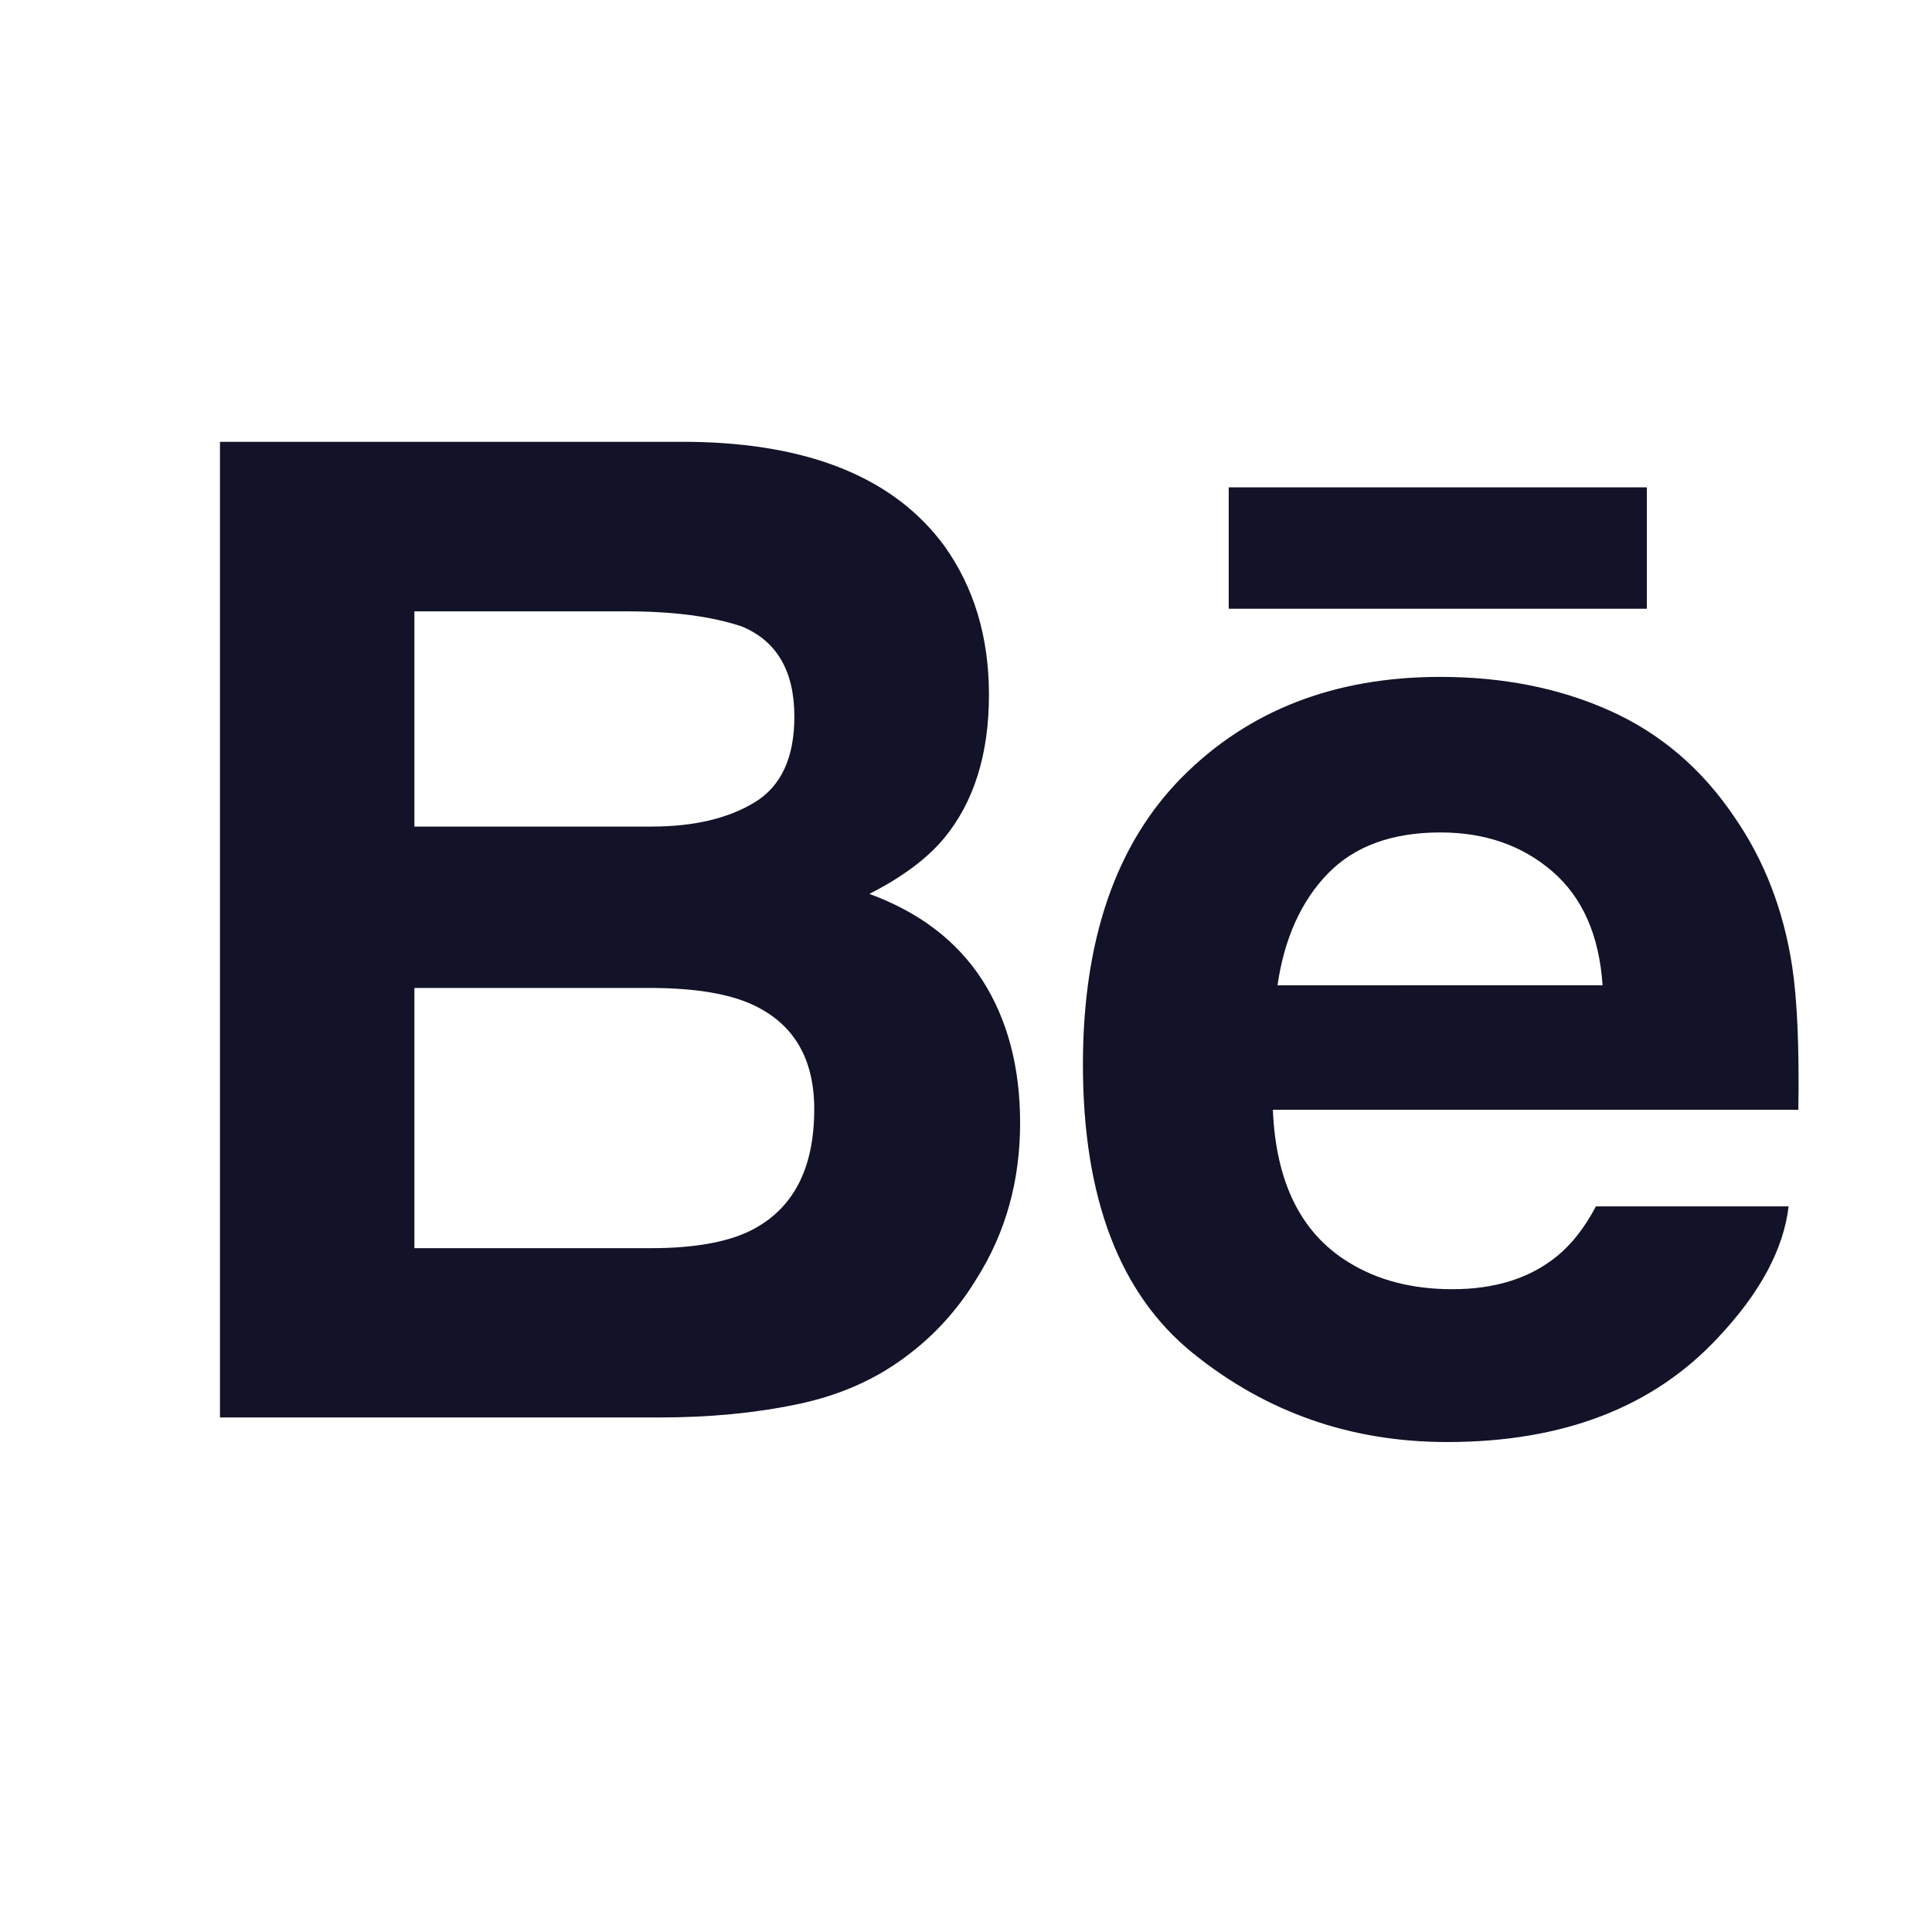
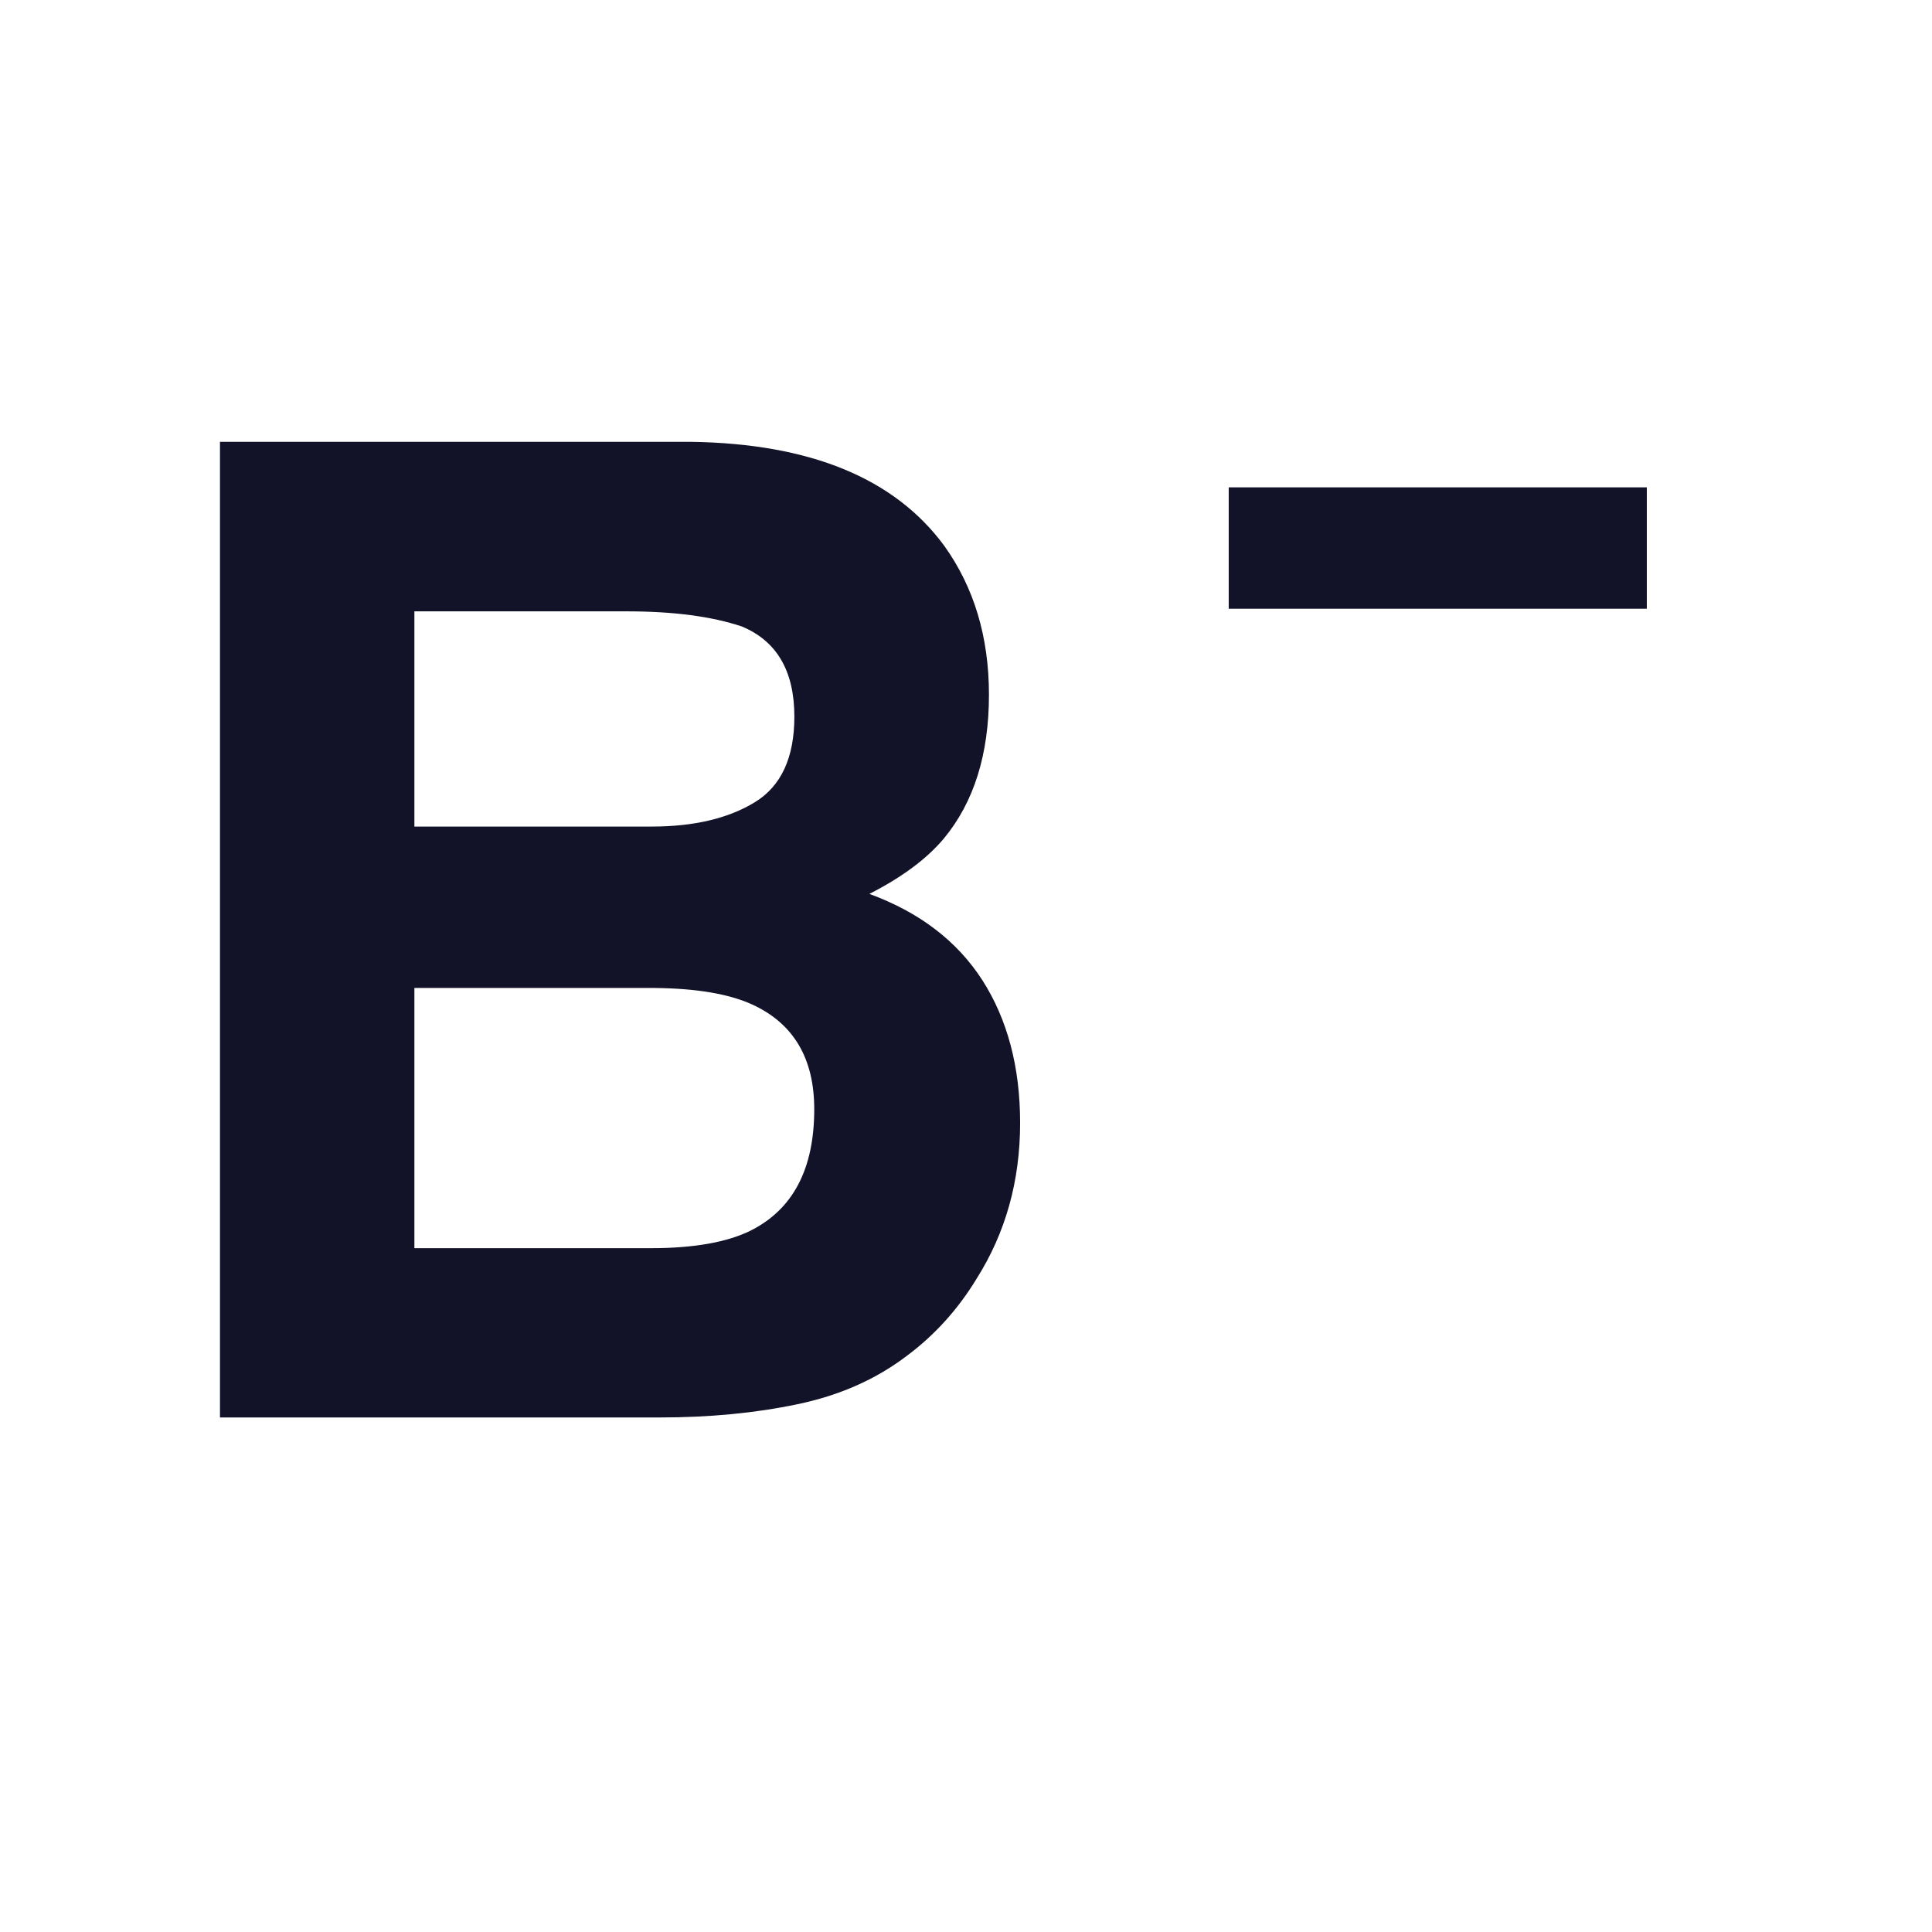
<svg xmlns="http://www.w3.org/2000/svg" version="1.1" id="Ebene_1" x="0px" y="0px" width="100px" height="100px" viewBox="0 0 100 100" enable-background="new 0 0 100 100" xml:space="preserve">
  <g>
    <g>
      <path fill="#121228" d="M44.998,46.268c1.699-0.865,2.985-1.826,3.86-2.872c1.553-1.877,2.33-4.355,2.33-7.438    c0-2.991-0.775-5.559-2.311-7.704c-2.573-3.5-6.938-5.293-13.091-5.384h-24.4v50.498h22.749c2.566,0,4.94-0.224,7.137-0.685    c2.197-0.457,4.088-1.297,5.7-2.531c1.434-1.075,2.627-2.402,3.583-3.977c1.497-2.371,2.246-5.059,2.246-8.051    c0-2.904-0.66-5.371-1.961-7.4C49.524,48.69,47.574,47.212,44.998,46.268z M21.449,31.643h10.984c2.423,0,4.412,0.262,5.969,0.785    c1.812,0.758,2.714,2.31,2.714,4.668c0,2.116-0.683,3.596-2.049,4.429c-1.37,0.837-3.153,1.258-5.342,1.258H21.449V31.643z     M38.827,63.709c-1.214,0.592-2.926,0.896-5.116,0.896H21.449V51.137h12.434c2.167,0.022,3.844,0.307,5.047,0.854    c2.143,0.981,3.215,2.788,3.215,5.419C42.146,60.512,41.043,62.607,38.827,63.709z" />
-       <path fill="#121228" d="M92.764,50.028c-0.447-2.924-1.447-5.502-2.98-7.72c-1.688-2.513-3.846-4.351-6.455-5.521    c-2.602-1.168-5.526-1.751-8.778-1.751c-5.477,0-9.923,1.731-13.353,5.175c-3.428,3.452-5.146,8.418-5.146,14.889    c0,6.9,1.9,11.887,5.699,14.945c3.801,3.069,8.182,4.594,13.154,4.594c6.021,0,10.701-1.814,14.049-5.438    c2.15-2.289,3.363-4.543,3.624-6.759h-9.974c-0.58,1.099-1.254,1.957-2.008,2.572c-1.395,1.141-3.203,1.715-5.421,1.715    c-2.101,0-3.897-0.473-5.388-1.403c-2.452-1.507-3.749-4.136-3.904-7.884h27.199C93.133,54.218,93.023,51.744,92.764,50.028z     M66.123,50.999c0.354-2.427,1.223-4.355,2.602-5.778c1.381-1.425,3.327-2.134,5.832-2.134c2.299,0,4.228,0.67,5.789,2.013    c1.559,1.345,2.43,3.306,2.603,5.898L66.123,50.999L66.123,50.999z" />
      <rect x="63.598" y="25.225" fill="#121228" width="21.641" height="6.283" />
    </g>
  </g>
</svg>